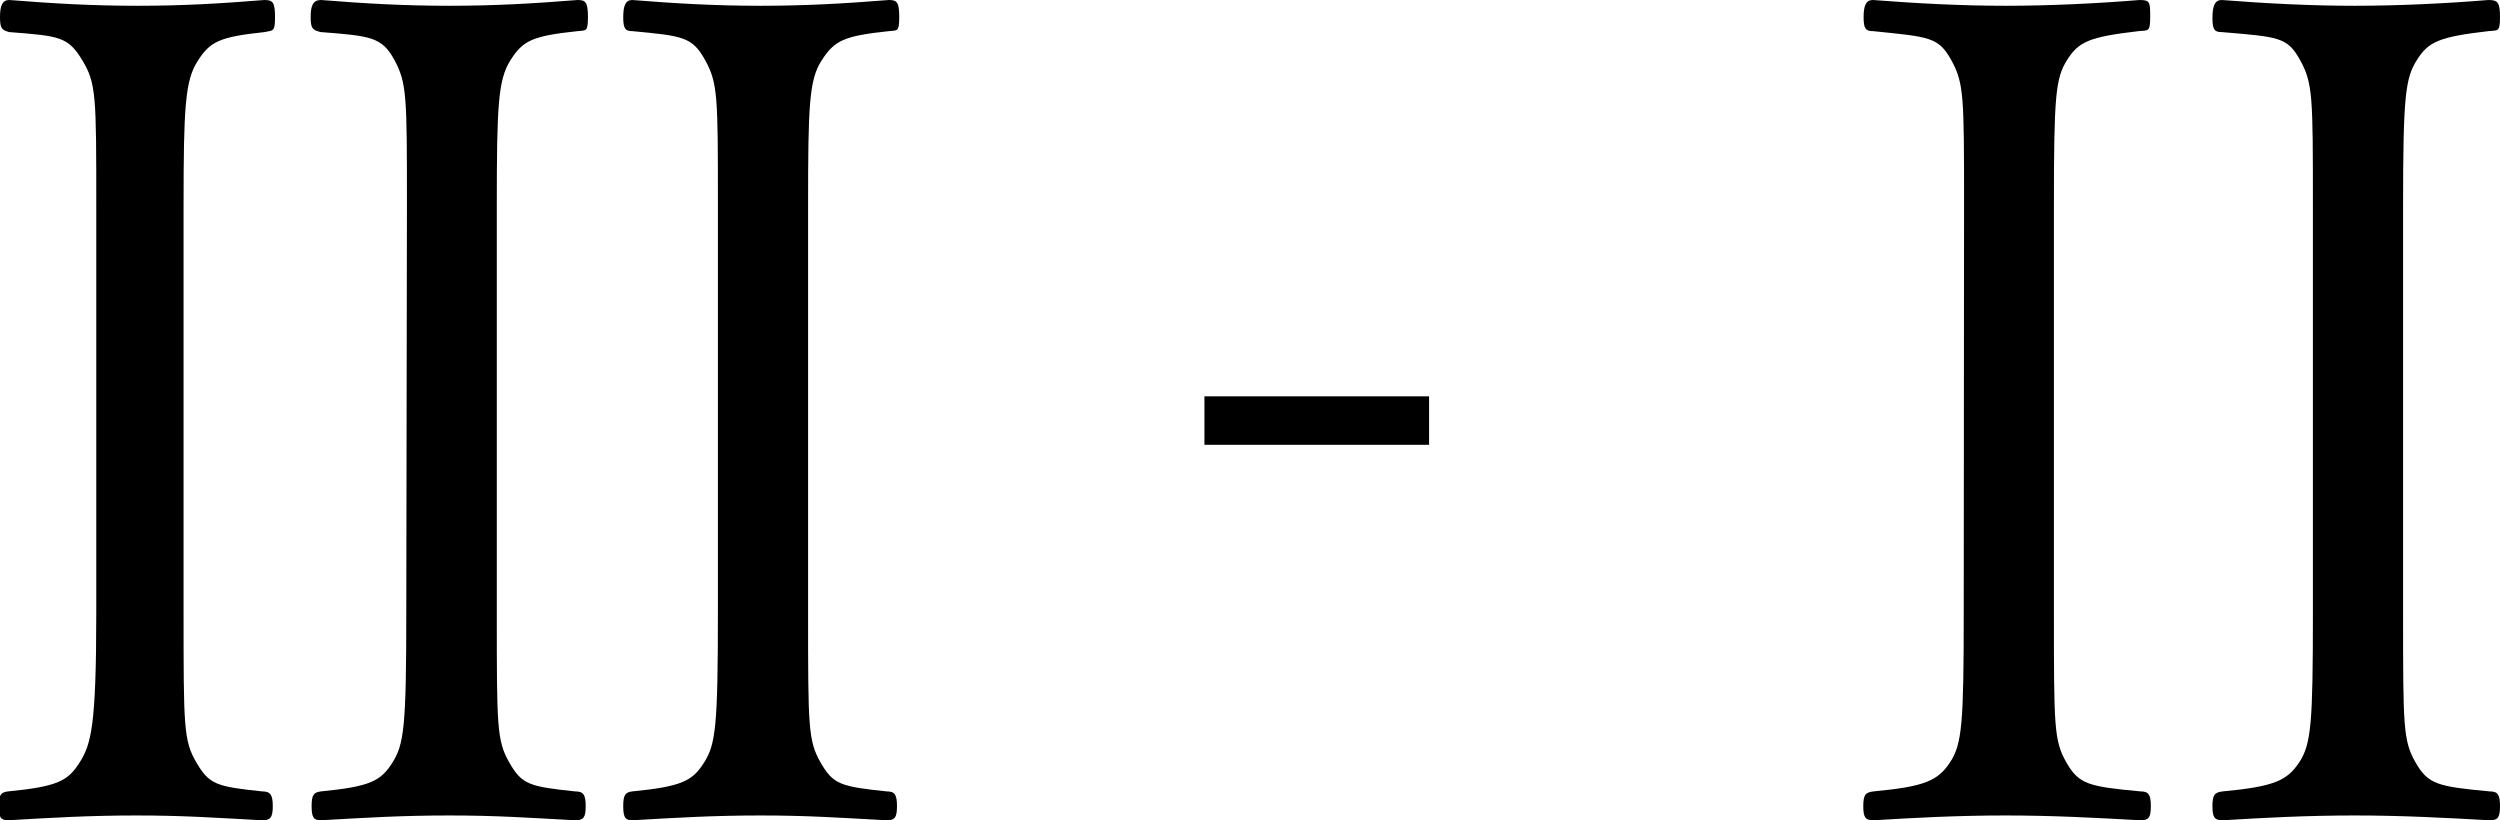
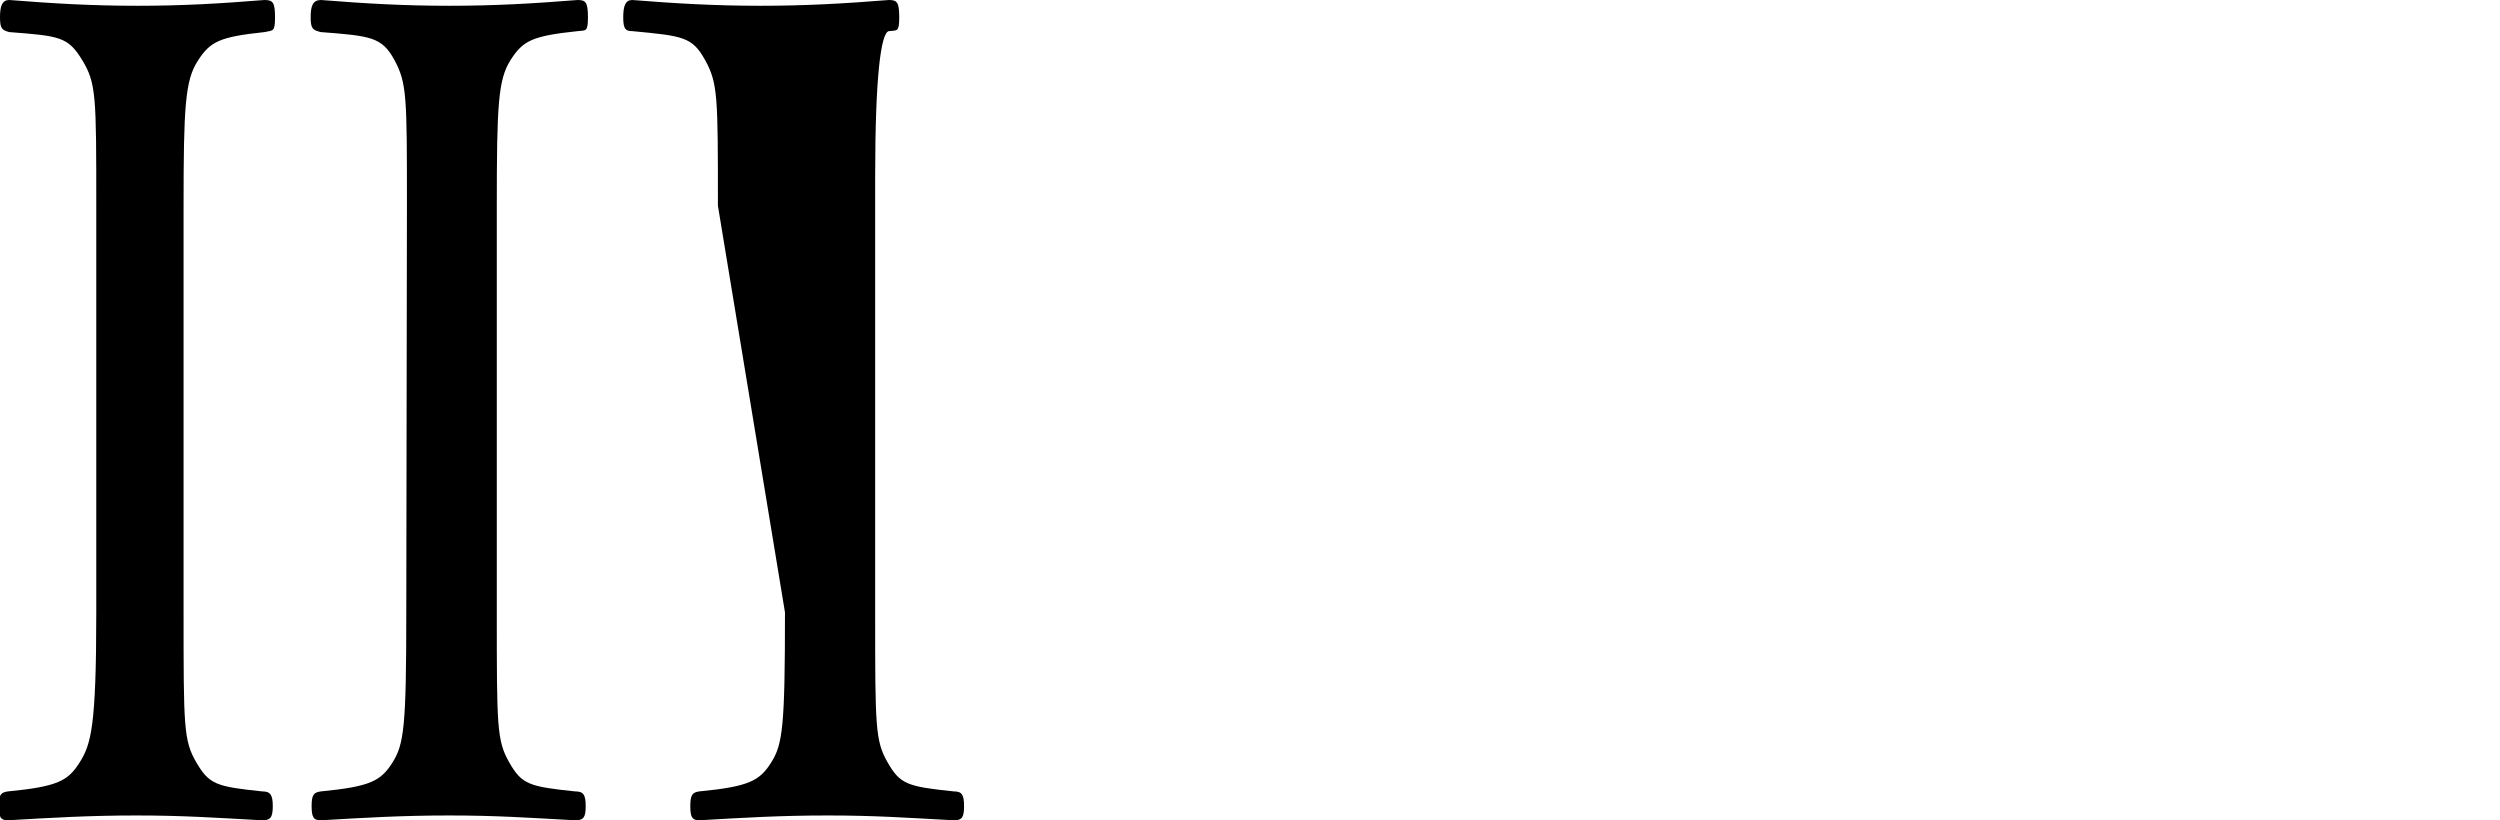
<svg xmlns="http://www.w3.org/2000/svg" viewBox="0 0 77.9 25.56">
  <g id="レイヤー_2" data-name="レイヤー 2">
    <g id="レイヤー_1-2" data-name="レイヤー 1">
-       <path d="M3,6.41C3,3,3,2.59,2.56,1.87S1.87,1.12.29,1C.07.94,0,.9,0,.54S.07,0,.29,0c1.37.11,2.59.18,4,.18S6.88.11,8.24,0c.26,0,.33.07.33.54S8.5.94,8.24,1c-1.4.15-1.69.29-2.08.9s-.44,1.41-.44,4.54V19.08c0,3.56,0,4,.4,4.68s.61.75,2.05.9c.25,0,.33.1.33.46s-.08.44-.33.44c-1.47-.08-2.45-.15-3.92-.15s-2.63.07-4,.15c-.22,0-.29-.08-.29-.44s.07-.43.29-.46c1.55-.15,1.87-.33,2.23-.9S3,22.64,3,19.08Zm9.68,0c0-3.39,0-3.82-.39-4.54S11.55,1.12,10,1C9.75.94,9.68.9,9.68.54S9.75,0,10,0c1.37.11,2.59.18,4,.18s2.63-.07,4-.18c.25,0,.32.07.32.54s-.07.4-.32.43c-1.41.15-1.7.29-2.09.9s-.43,1.41-.43,4.54V19.08c0,3.56,0,4,.39,4.68s.61.75,2.05.9c.26,0,.33.1.33.46s-.07.44-.33.44c-1.47-.08-2.44-.15-3.92-.15s-2.63.07-4,.15c-.22,0-.29-.08-.29-.44s.07-.43.29-.46c1.55-.15,1.87-.33,2.23-.9s.43-1.12.43-4.68Zm9.69,0c0-3.39,0-3.82-.4-4.54s-.68-.75-2.27-.9c-.21,0-.28-.07-.28-.43s.07-.54.28-.54c1.37.11,2.6.18,4,.18s2.63-.07,4-.18c.25,0,.32.07.32.54s-.07.4-.32.43c-1.41.15-1.69.29-2.09.9s-.43,1.41-.43,4.54V19.08c0,3.56,0,4,.39,4.68s.62.75,2.06.9c.25,0,.32.1.32.46s-.07.44-.32.44c-1.48-.08-2.45-.15-3.93-.15s-2.62.07-4,.15c-.21,0-.28-.08-.28-.44s.07-.43.28-.46c1.55-.15,1.88-.33,2.24-.9s.43-1.12.43-4.68Z" />
-       <path d="M44.53,13.86h-7V12.35h7Z" />
-       <path d="M61.2,6.41c0-3.39,0-3.82-.4-4.54s-.68-.72-2.44-.9c-.22,0-.29-.07-.29-.43s.07-.54.29-.54c1.4.11,2.8.18,4.14.18S65.34.11,66.67,0C67,0,67,.07,67,.54s-.07.4-.36.43c-1.55.18-1.87.33-2.23.9S64,3,64,6.41V19.08c0,3.56,0,4,.39,4.68s.69.75,2.31.9c.25,0,.32.1.32.46s-.07.44-.32.44c-1.44-.08-2.74-.15-4.21-.15s-2.81.07-4.11.15c-.25,0-.32-.08-.32-.44s.07-.43.32-.46c1.59-.15,2-.33,2.38-.9s.43-1.23.43-4.68Zm10.87,0c0-3.39,0-3.82-.4-4.54S71,1.15,69.23,1c-.22,0-.29-.07-.29-.43S69,0,69.23,0c1.4.11,2.8.18,4.14.18S76.21.11,77.54,0c.29,0,.36.07.36.54s-.07.4-.36.43c-1.55.18-1.87.33-2.23.9S74.88,3,74.88,6.41V19.08c0,3.56,0,4,.39,4.68s.69.75,2.31.9c.25,0,.32.1.32.46s-.07.44-.32.44c-1.44-.08-2.74-.15-4.21-.15s-2.81.07-4.11.15c-.25,0-.32-.08-.32-.44s.07-.43.32-.46c1.59-.15,2-.33,2.38-.9s.43-1.23.43-4.68Z" />
+       <path d="M3,6.41C3,3,3,2.59,2.56,1.87S1.87,1.12.29,1C.07.94,0,.9,0,.54S.07,0,.29,0c1.37.11,2.59.18,4,.18S6.88.11,8.24,0c.26,0,.33.07.33.54S8.5.94,8.24,1c-1.4.15-1.69.29-2.08.9s-.44,1.41-.44,4.54V19.08c0,3.56,0,4,.4,4.68s.61.75,2.05.9c.25,0,.33.1.33.46s-.08.44-.33.44c-1.47-.08-2.45-.15-3.92-.15s-2.63.07-4,.15c-.22,0-.29-.08-.29-.44s.07-.43.29-.46c1.55-.15,1.87-.33,2.23-.9S3,22.64,3,19.08Zm9.68,0c0-3.39,0-3.82-.39-4.54S11.55,1.12,10,1C9.75.94,9.68.9,9.68.54S9.75,0,10,0c1.37.11,2.59.18,4,.18s2.63-.07,4-.18c.25,0,.32.07.32.54s-.07.4-.32.43c-1.41.15-1.7.29-2.09.9s-.43,1.41-.43,4.54V19.08c0,3.56,0,4,.39,4.68s.61.75,2.05.9c.26,0,.33.1.33.46s-.07.44-.33.44c-1.47-.08-2.44-.15-3.92-.15s-2.63.07-4,.15c-.22,0-.29-.08-.29-.44s.07-.43.29-.46c1.55-.15,1.87-.33,2.23-.9s.43-1.12.43-4.68Zm9.69,0c0-3.39,0-3.82-.4-4.54s-.68-.75-2.27-.9c-.21,0-.28-.07-.28-.43s.07-.54.28-.54c1.37.11,2.6.18,4,.18s2.63-.07,4-.18c.25,0,.32.07.32.54s-.07.4-.32.43s-.43,1.41-.43,4.54V19.08c0,3.56,0,4,.39,4.68s.62.75,2.06.9c.25,0,.32.1.32.46s-.07.44-.32.44c-1.48-.08-2.45-.15-3.93-.15s-2.62.07-4,.15c-.21,0-.28-.08-.28-.44s.07-.43.28-.46c1.55-.15,1.88-.33,2.24-.9s.43-1.12.43-4.68Z" />
    </g>
  </g>
</svg>